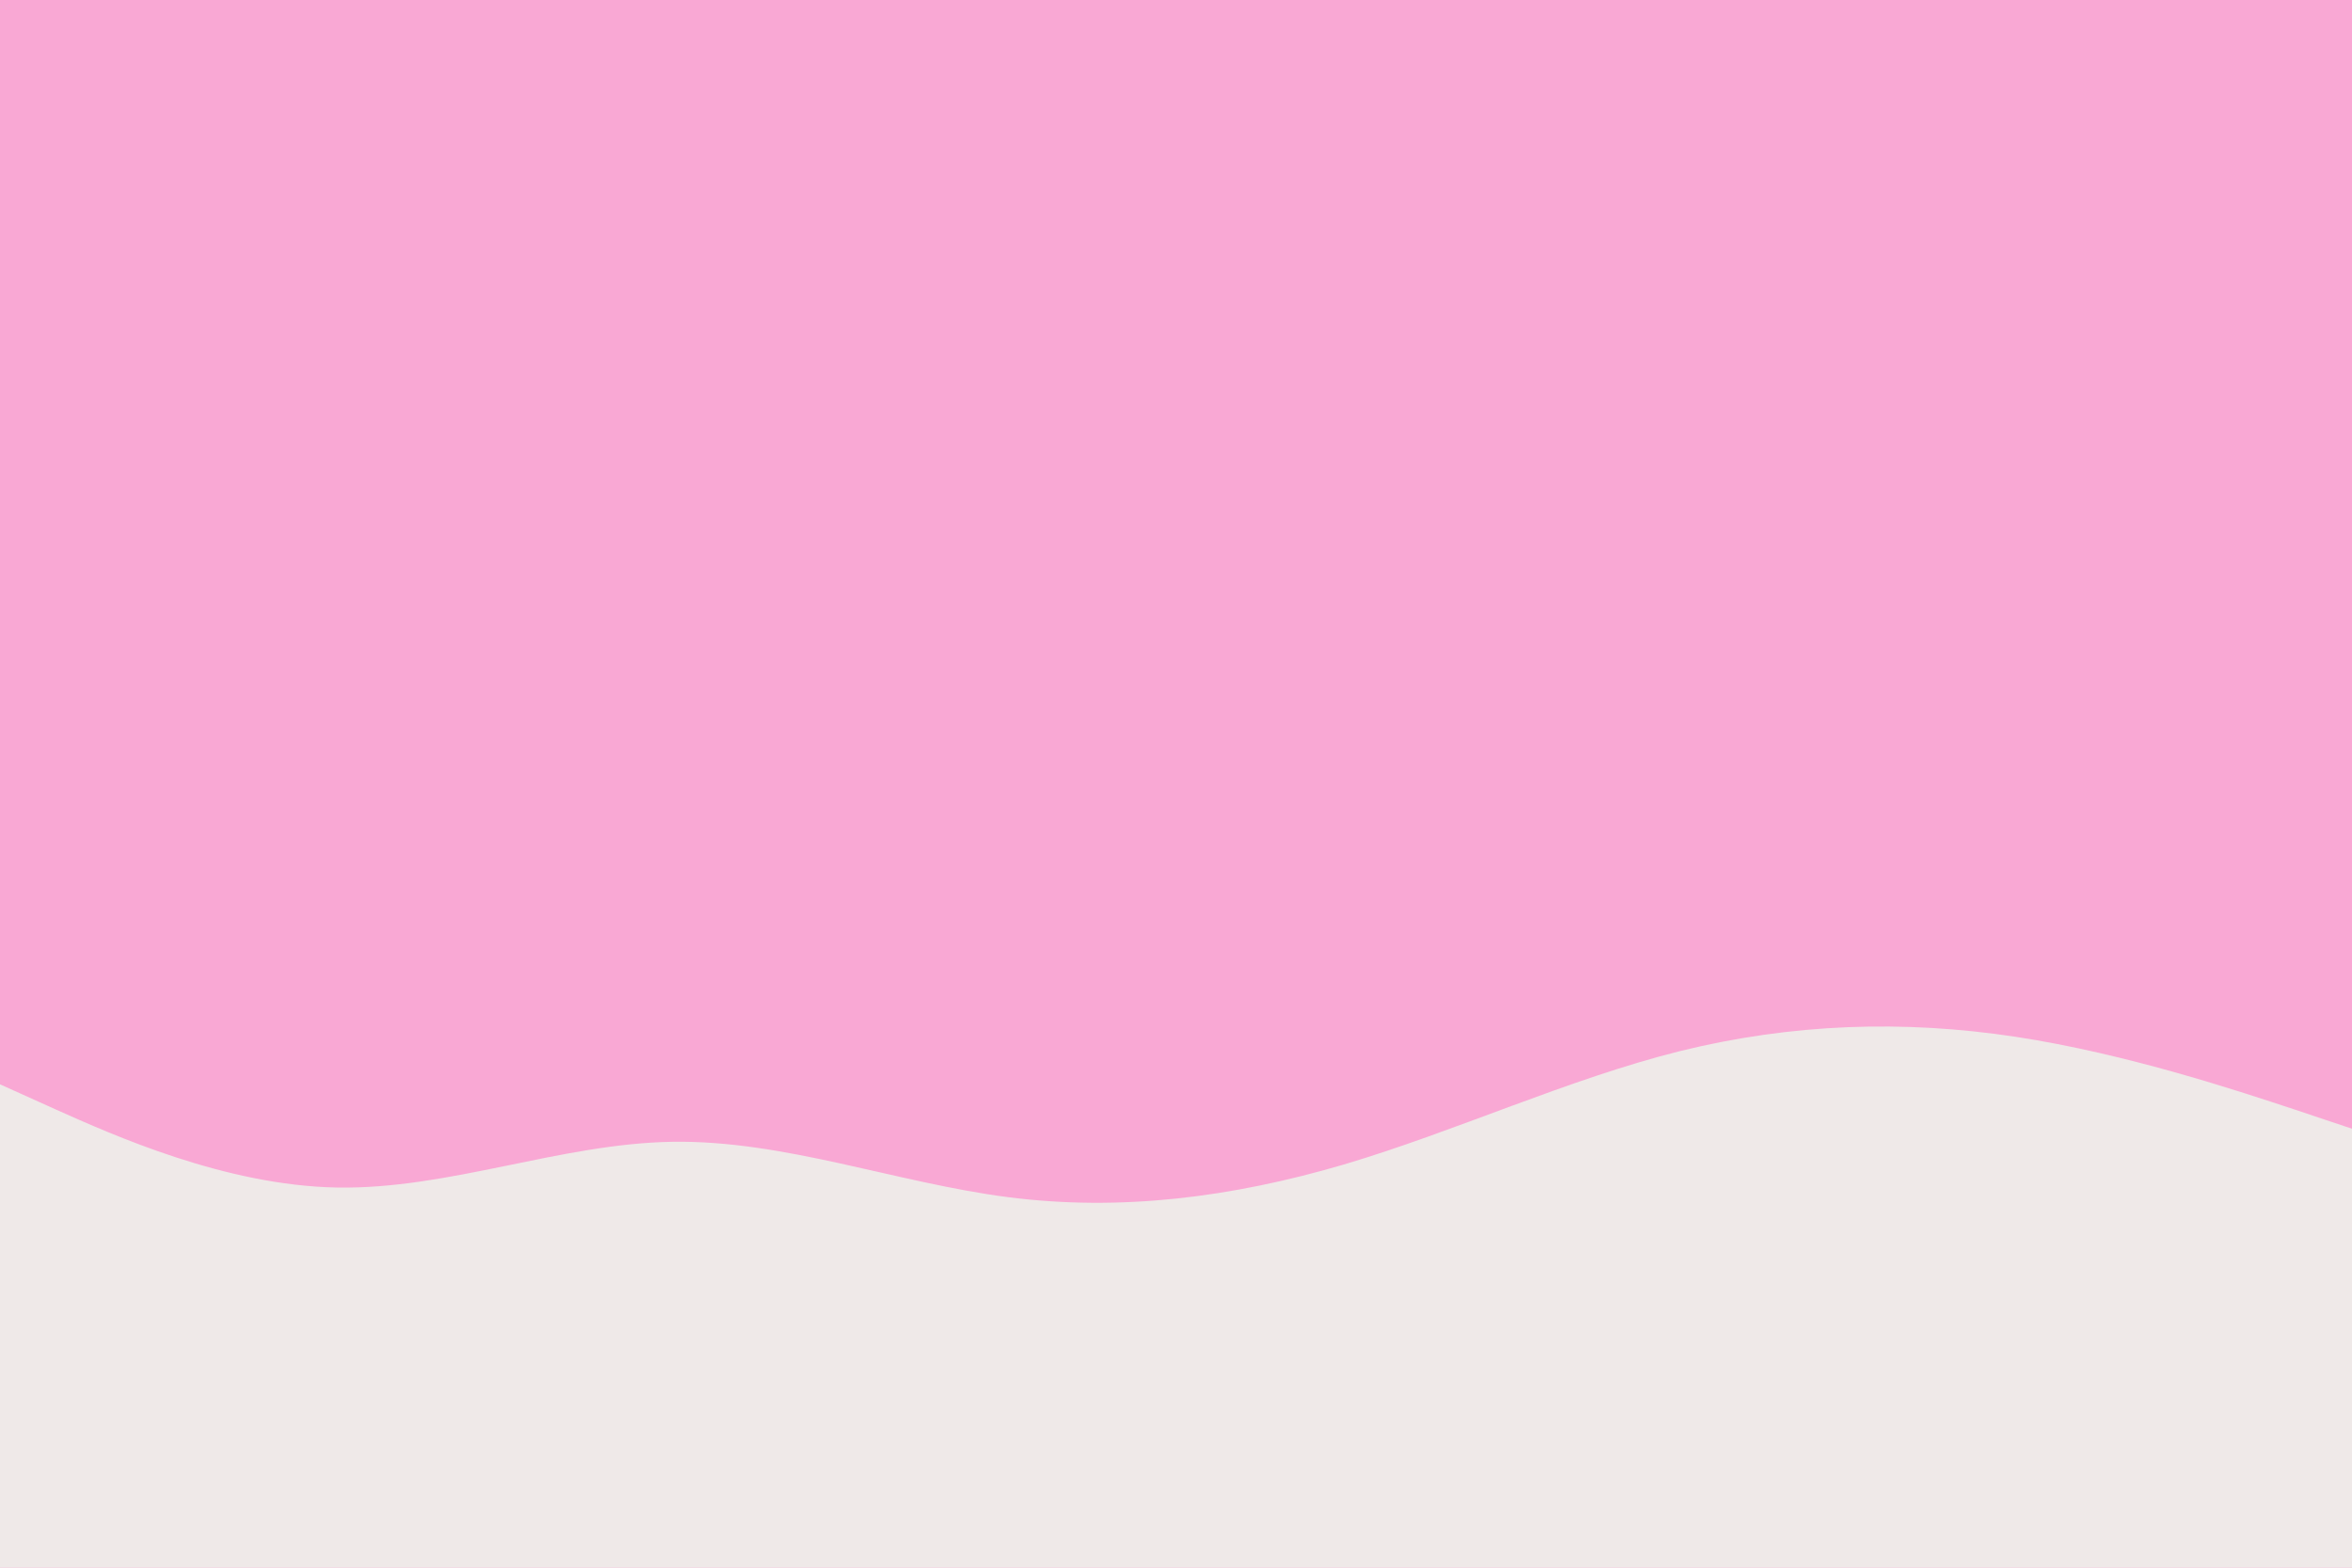
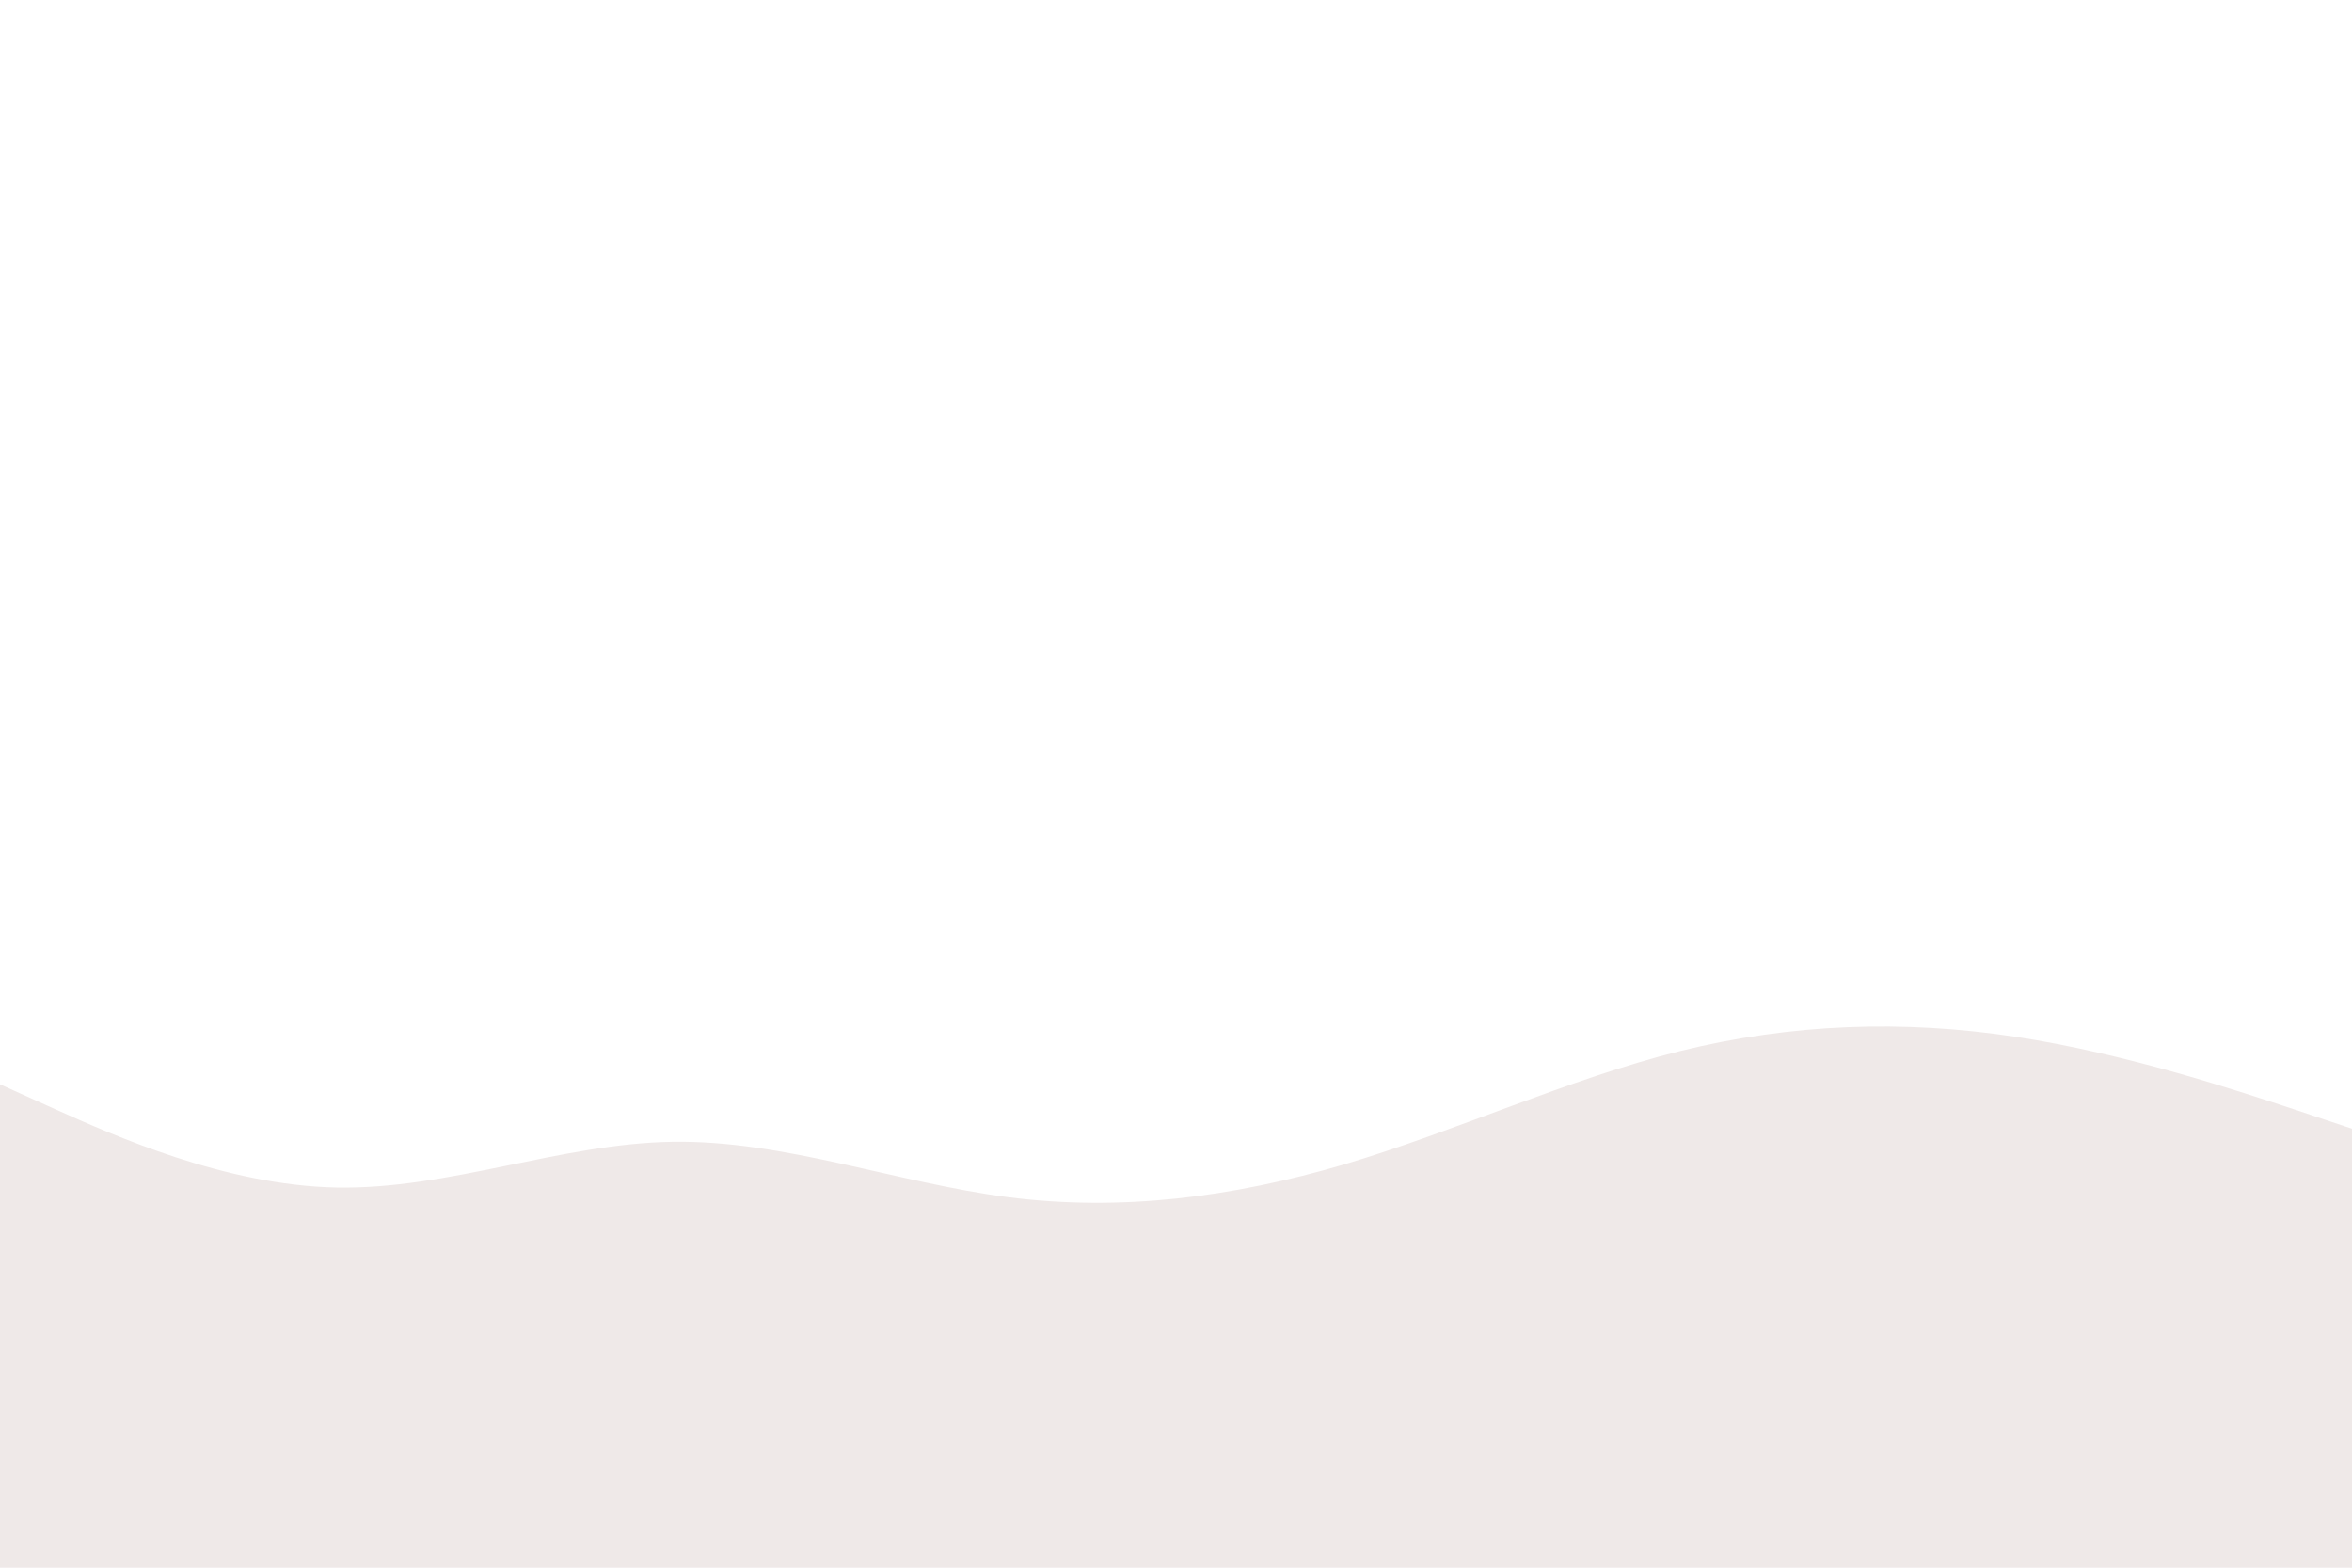
<svg xmlns="http://www.w3.org/2000/svg" id="visual" viewBox="0 0 900 600" width="900" height="600" version="1.1">
-   <rect x="0" y="0" width="900" height="600" fill="#f9a8d4" />
-   <path d="M0 415L21.5 424.7C43 434.3 86 453.7 128.8 454.5C171.7 455.3 214.3 437.7 257.2 437C300 436.3 343 452.7 385.8 458.2C428.7 463.7 471.3 458.3 514.2 445.7C557 433 600 413 642.8 402.3C685.7 391.7 728.3 390.3 771.2 396.8C814 403.3 857 417.7 878.5 424.8L900 432L900 601L878.5 601C857 601 814 601 771.2 601C728.3 601 685.7 601 642.8 601C600 601 557 601 514.2 601C471.3 601 428.7 601 385.8 601C343 601 300 601 257.2 601C214.3 601 171.7 601 128.8 601C86 601 43 601 21.5 601L0 601Z" fill="#efe9e8" stroke-linecap="round" stroke-linejoin="miter" />
+   <path d="M0 415L21.5 424.7C43 434.3 86 453.7 128.8 454.5C171.7 455.3 214.3 437.7 257.2 437C300 436.3 343 452.7 385.8 458.2C428.7 463.7 471.3 458.3 514.2 445.7C557 433 600 413 642.8 402.3C685.7 391.7 728.3 390.3 771.2 396.8C814 403.3 857 417.7 878.5 424.8L900 432L900 601L878.5 601C857 601 814 601 771.2 601C728.3 601 685.7 601 642.8 601C600 601 557 601 514.2 601C471.3 601 428.7 601 385.8 601C343 601 300 601 257.2 601C86 601 43 601 21.5 601L0 601Z" fill="#efe9e8" stroke-linecap="round" stroke-linejoin="miter" />
</svg>